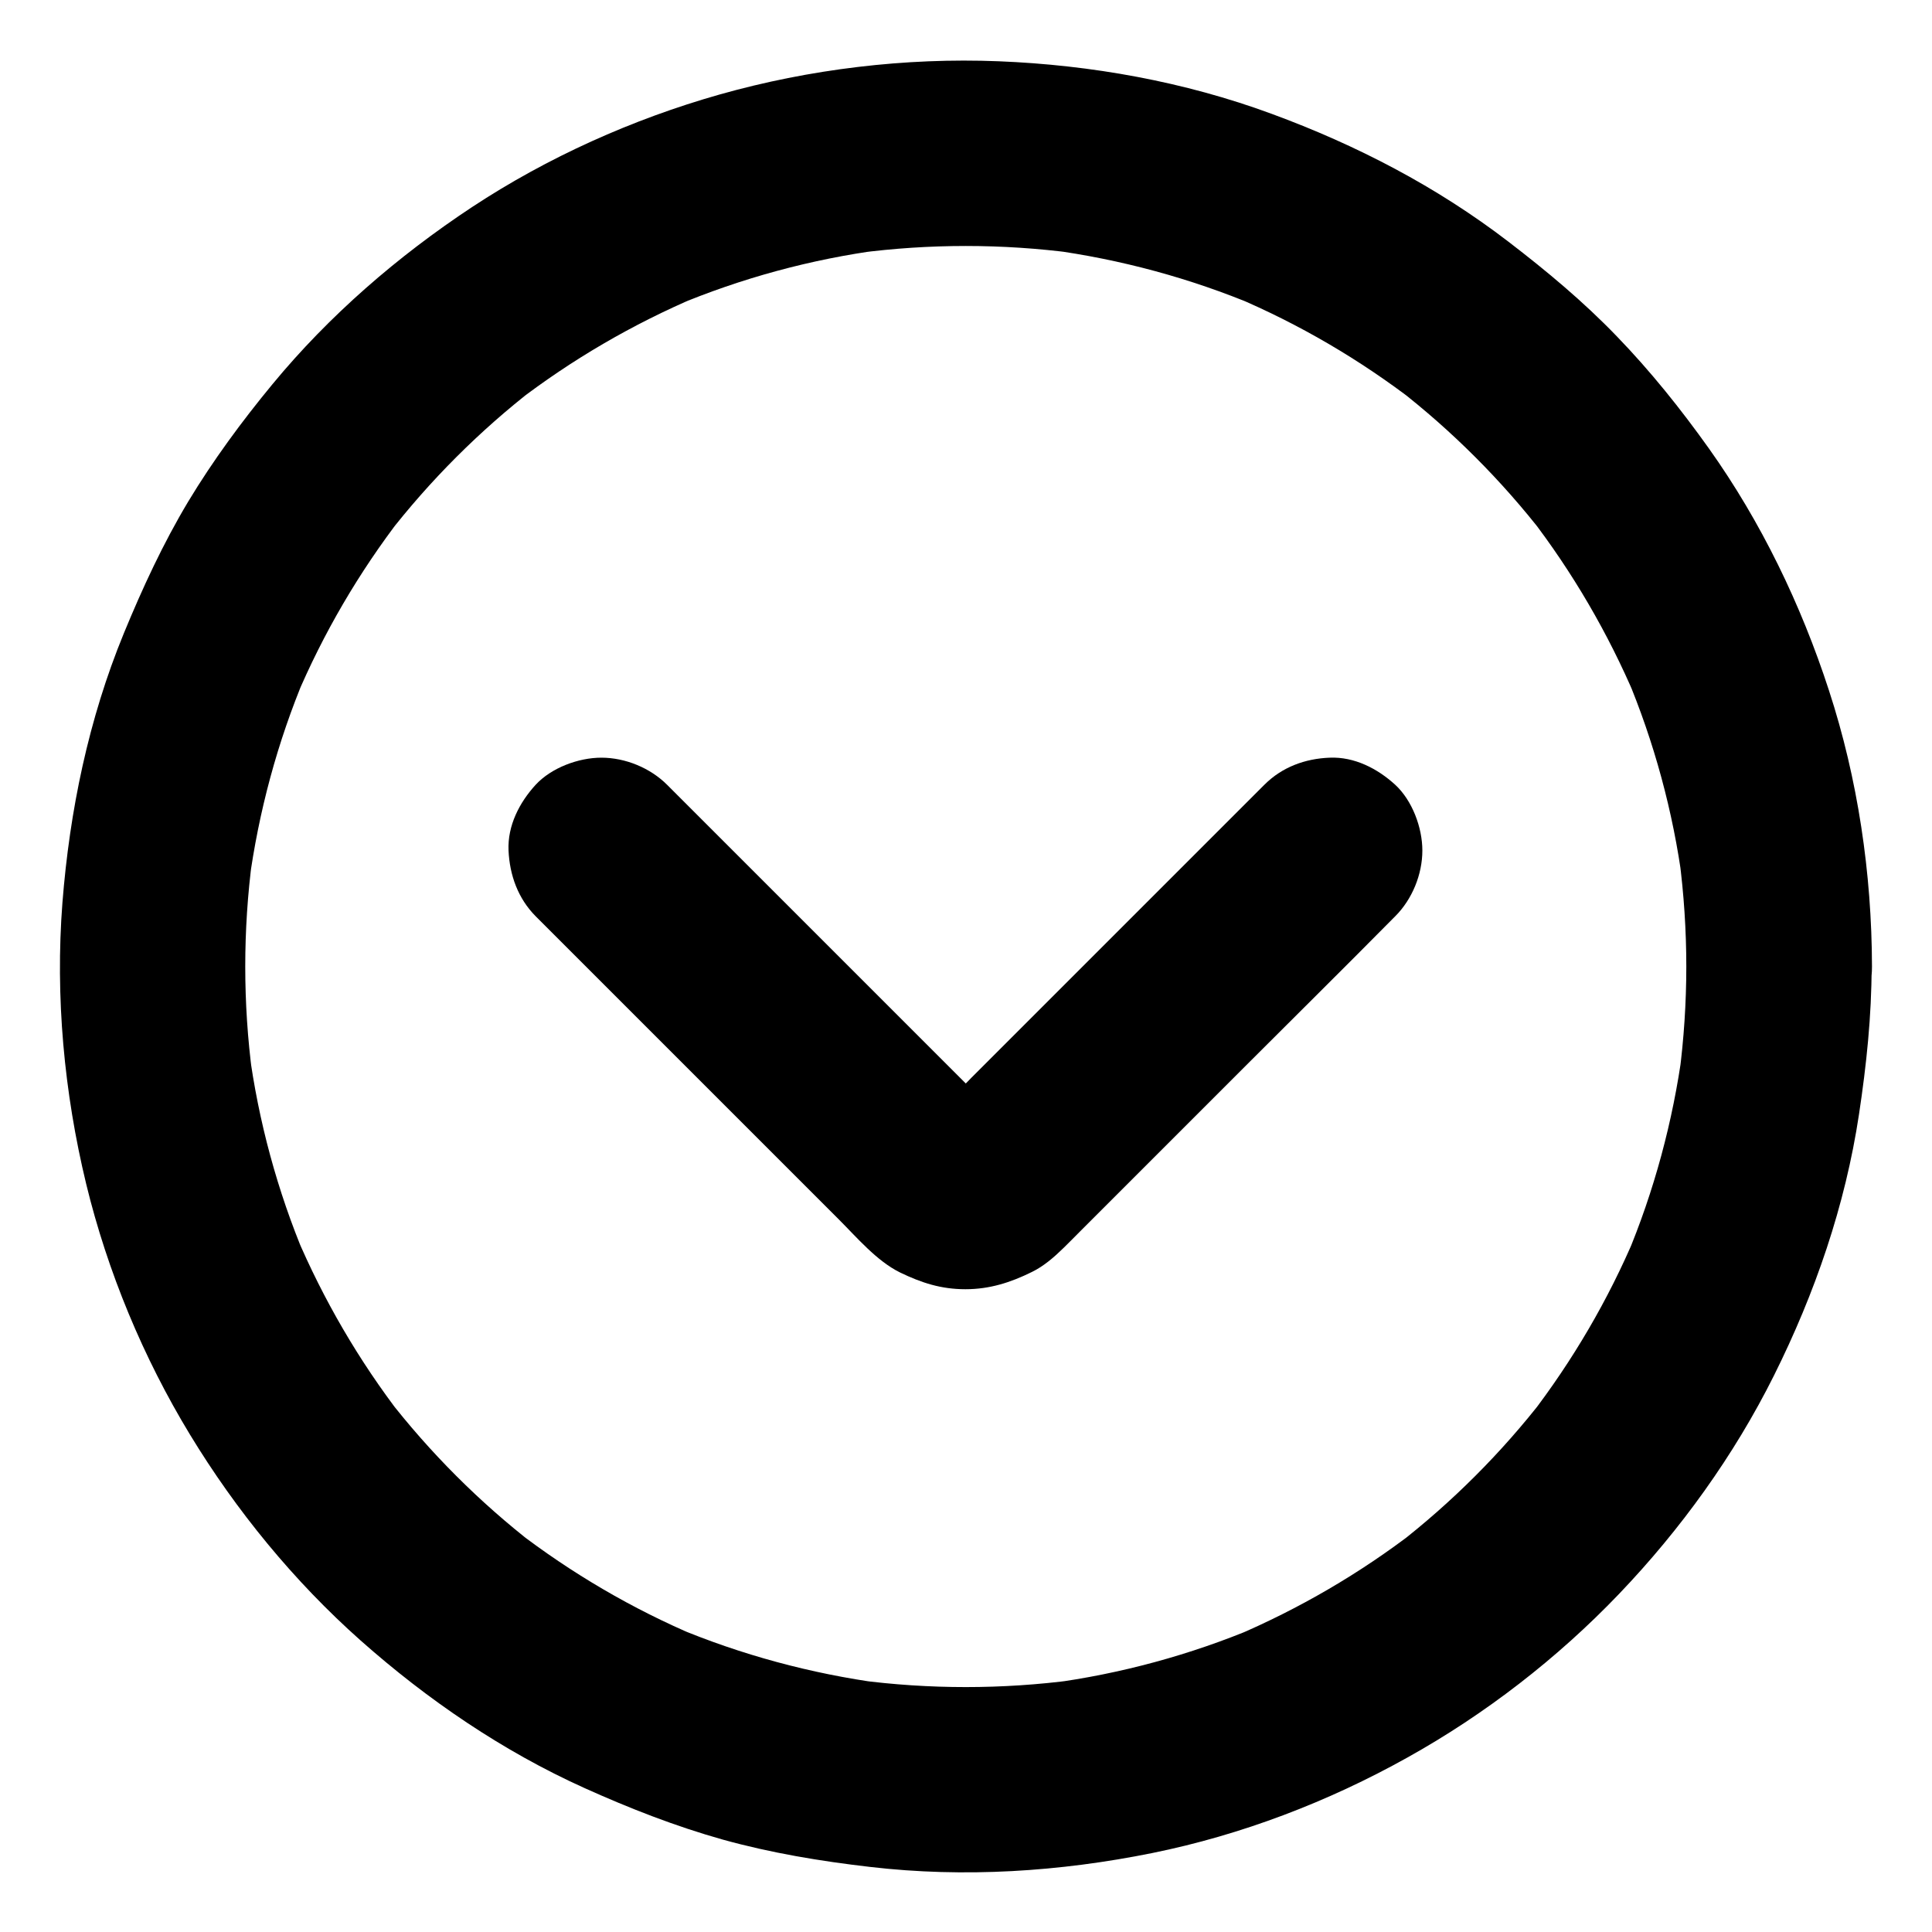
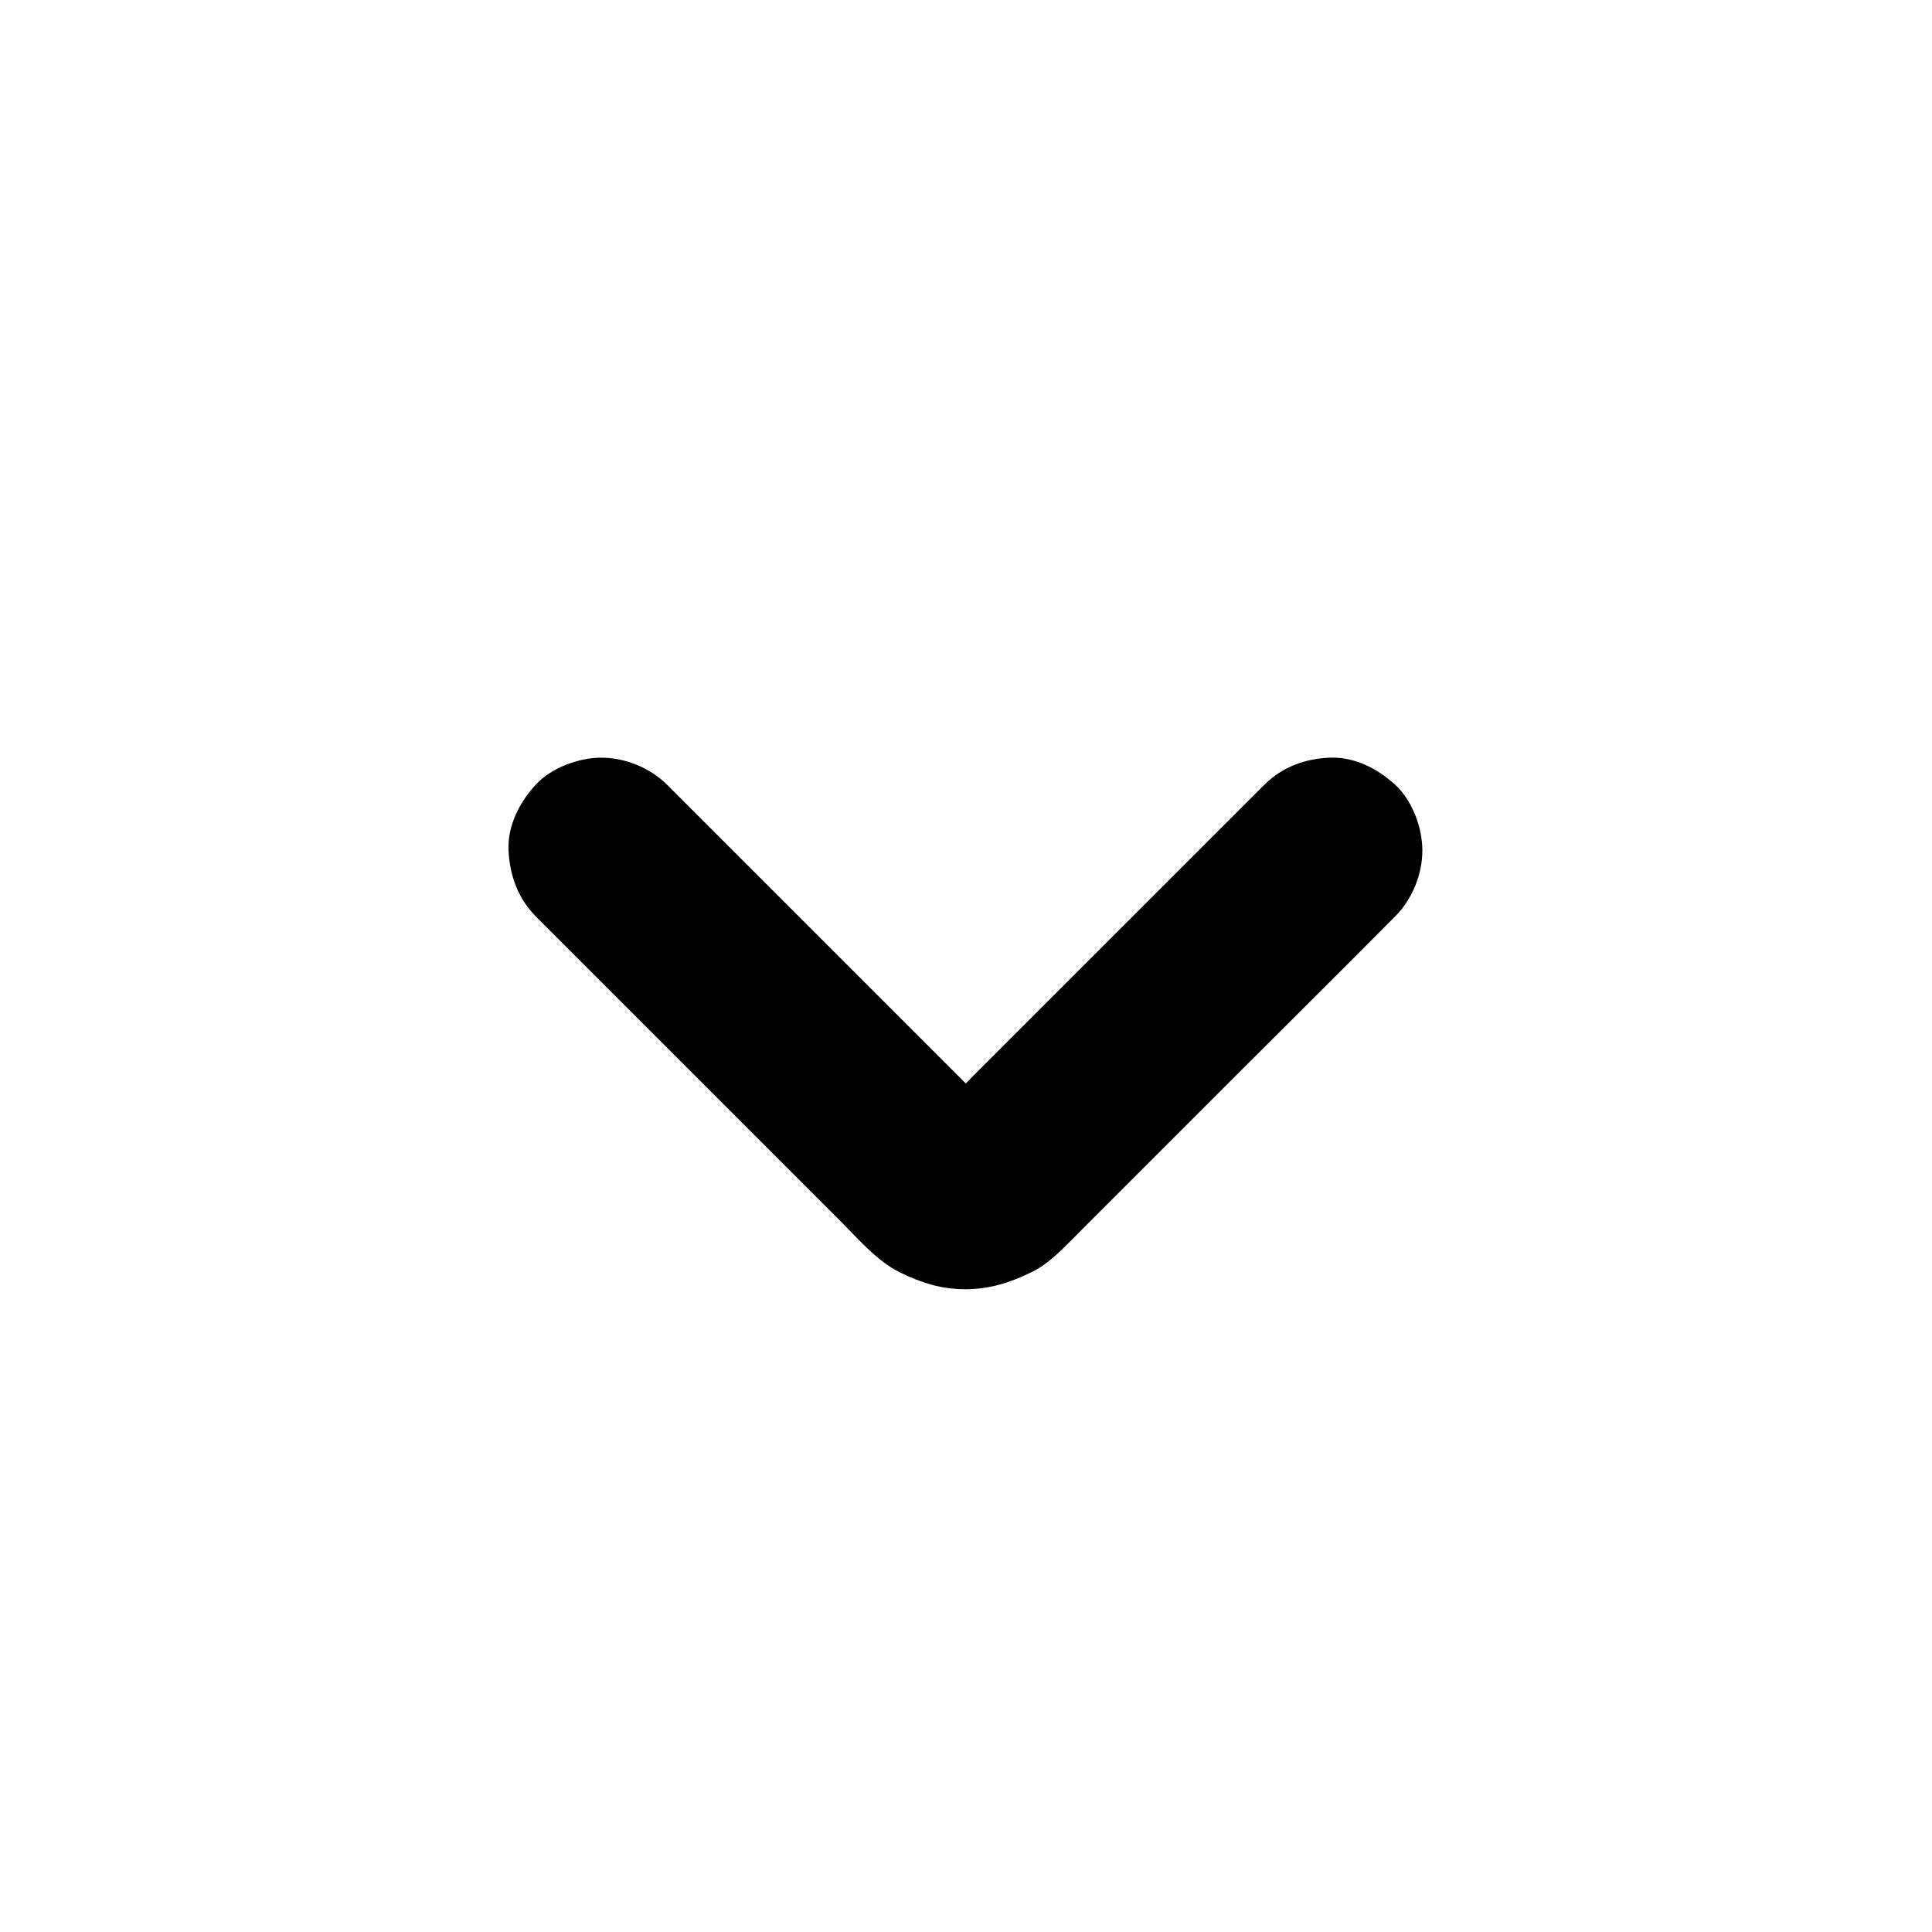
<svg xmlns="http://www.w3.org/2000/svg" fill="#000000" width="800px" height="800px" version="1.1" viewBox="144 144 512 512">
  <g>
-     <path d="m590.89 400.14c0 9.594-0.641 19.188-1.871 28.684 0.297-2.164 0.59-4.379 0.887-6.543-2.559 18.895-7.527 37.344-14.906 54.906 0.836-1.969 1.672-3.938 2.461-5.856-7.231 17.121-16.68 33.258-28.043 48.02 1.277-1.672 2.559-3.297 3.836-4.969-11.316 14.613-24.453 27.75-39.066 39.066 1.672-1.277 3.297-2.559 4.969-3.836-14.762 11.367-30.898 20.762-48.02 28.043 1.969-0.836 3.938-1.672 5.856-2.461-17.562 7.379-36.016 12.398-54.906 14.906 2.164-0.297 4.379-0.59 6.543-0.887-19.039 2.508-38.328 2.508-57.367 0 2.164 0.297 4.379 0.59 6.543 0.887-18.895-2.559-37.344-7.527-54.906-14.906 1.969 0.836 3.938 1.672 5.856 2.461-17.121-7.231-33.258-16.68-48.02-28.043 1.672 1.277 3.297 2.559 4.969 3.836-14.613-11.316-27.75-24.453-39.066-39.066 1.277 1.672 2.559 3.297 3.836 4.969-11.367-14.762-20.762-30.898-28.043-48.02 0.836 1.969 1.672 3.938 2.461 5.856-7.379-17.562-12.398-36.016-14.906-54.906 0.297 2.164 0.59 4.379 0.887 6.543-2.508-19.039-2.508-38.328 0-57.367-0.297 2.164-0.59 4.379-0.887 6.543 2.559-18.895 7.527-37.344 14.906-54.906-0.836 1.969-1.672 3.938-2.461 5.856 7.231-17.121 16.68-33.258 28.043-48.02-1.277 1.672-2.559 3.297-3.836 4.969 11.316-14.613 24.453-27.75 39.066-39.066-1.672 1.277-3.297 2.559-4.969 3.836 14.762-11.367 30.898-20.762 48.02-28.043-1.969 0.836-3.938 1.672-5.856 2.461 17.562-7.379 36.016-12.398 54.906-14.906-2.164 0.297-4.379 0.59-6.543 0.887 19.039-2.508 38.328-2.508 57.367 0-2.164-0.297-4.379-0.59-6.543-0.887 18.895 2.559 37.344 7.527 54.906 14.906-1.969-0.836-3.938-1.672-5.856-2.461 17.121 7.231 33.258 16.68 48.02 28.043-1.672-1.277-3.297-2.559-4.969-3.836 14.613 11.316 27.75 24.453 39.066 39.066-1.277-1.672-2.559-3.297-3.836-4.969 11.367 14.762 20.762 30.898 28.043 48.02-0.836-1.969-1.672-3.938-2.461-5.856 7.379 17.562 12.398 36.016 14.906 54.906-0.297-2.164-0.59-4.379-0.887-6.543 1.23 9.496 1.871 19.09 1.871 28.684 0 6.297 2.754 12.941 7.184 17.418 4.281 4.281 11.266 7.477 17.418 7.184 6.348-0.297 12.941-2.363 17.418-7.184 4.43-4.82 7.231-10.727 7.184-17.418-0.051-24.648-3.738-49.742-11.414-73.211-7.379-22.68-17.957-44.625-31.785-64.059-7.43-10.43-15.5-20.516-24.402-29.719-8.855-9.199-18.598-17.32-28.734-25.094-19.039-14.613-40.297-25.633-62.781-33.898-23.074-8.512-47.773-12.941-72.324-13.922-24.746-0.984-50.086 2.066-73.949 8.809-23.074 6.543-45.559 16.629-65.582 29.816-19.73 13.039-37.883 28.734-52.938 46.984-8.117 9.84-15.695 20.121-22.289 31.047-6.691 11.168-12.102 22.879-17.074 34.934-9.344 22.73-14.363 46.984-16.281 71.438-1.918 24.848 0.441 50.281 6.297 74.488 5.656 23.273 15.105 46.004 27.504 66.422 12.25 20.172 27.551 38.867 45.215 54.562 17.762 15.742 37.637 29.324 59.336 39.113 11.906 5.363 24.109 10.137 36.703 13.676 12.793 3.543 25.828 5.707 39.016 7.231 24.895 2.902 50.234 1.277 74.785-3.691 23.566-4.773 46.594-13.578 67.551-25.289 20.613-11.465 39.805-26.32 56.09-43.344 16.336-17.074 30.504-36.703 41.082-57.91 10.875-21.797 18.895-45.066 22.535-69.223 1.969-13.039 3.344-26.074 3.344-39.211 0-6.297-2.754-12.941-7.184-17.418-4.281-4.281-11.266-7.477-17.418-7.184-6.348 0.297-12.941 2.363-17.418 7.184-4.281 4.875-7.086 10.777-7.086 17.469z" />
-     <path d="m479.11 351.93-30.062 30.062c-15.891 15.891-31.734 31.734-47.625 47.625-3.789 3.789-7.43 8.02-11.562 11.465 1.672-1.277 3.297-2.559 4.969-3.836-0.934 0.688-1.918 1.23-3 1.723 1.969-0.836 3.938-1.672 5.856-2.461-0.887 0.297-1.723 0.543-2.609 0.688 2.164-0.297 4.379-0.59 6.543-0.887-1.133 0.148-2.215 0.148-3.344 0 2.164 0.297 4.379 0.59 6.543 0.887-0.887-0.148-1.77-0.395-2.609-0.688 1.969 0.836 3.938 1.672 5.856 2.461-1.082-0.441-2.066-1.031-3-1.723 1.672 1.277 3.297 2.559 4.969 3.836-3.394-2.856-6.394-6.297-9.543-9.398-6.988-6.988-13.973-13.973-20.961-20.961-15.941-15.941-31.883-31.883-47.773-47.773-3.641-3.641-7.332-7.332-10.973-10.973-4.477-4.477-11.07-7.184-17.418-7.184-6.051 0-13.234 2.656-17.418 7.184-4.281 4.676-7.477 10.824-7.184 17.418 0.297 6.543 2.508 12.695 7.184 17.418 10.676 10.676 21.402 21.402 32.078 32.078 16.039 16.039 32.129 32.129 48.168 48.168 4.871 4.871 10.137 11.121 16.336 14.168 5.707 2.754 10.875 4.43 17.32 4.43 6.394 0 11.957-1.77 17.613-4.574 3.148-1.523 5.902-3.938 8.414-6.394 1.426-1.379 2.805-2.805 4.184-4.184 15.105-15.105 30.207-30.207 45.312-45.312 12.594-12.594 25.238-25.094 37.738-37.738 0.195-0.195 0.441-0.441 0.641-0.641 4.477-4.477 7.184-11.07 7.184-17.418 0-6.051-2.656-13.234-7.184-17.418-4.676-4.281-10.824-7.477-17.418-7.184-6.352 0.25-12.5 2.414-17.223 7.137z" />
+     <path d="m479.11 351.93-30.062 30.062c-15.891 15.891-31.734 31.734-47.625 47.625-3.789 3.789-7.43 8.02-11.562 11.465 1.672-1.277 3.297-2.559 4.969-3.836-0.934 0.688-1.918 1.23-3 1.723 1.969-0.836 3.938-1.672 5.856-2.461-0.887 0.297-1.723 0.543-2.609 0.688 2.164-0.297 4.379-0.59 6.543-0.887-1.133 0.148-2.215 0.148-3.344 0 2.164 0.297 4.379 0.59 6.543 0.887-0.887-0.148-1.77-0.395-2.609-0.688 1.969 0.836 3.938 1.672 5.856 2.461-1.082-0.441-2.066-1.031-3-1.723 1.672 1.277 3.297 2.559 4.969 3.836-3.394-2.856-6.394-6.297-9.543-9.398-6.988-6.988-13.973-13.973-20.961-20.961-15.941-15.941-31.883-31.883-47.773-47.773-3.641-3.641-7.332-7.332-10.973-10.973-4.477-4.477-11.07-7.184-17.418-7.184-6.051 0-13.234 2.656-17.418 7.184-4.281 4.676-7.477 10.824-7.184 17.418 0.297 6.543 2.508 12.695 7.184 17.418 10.676 10.676 21.402 21.402 32.078 32.078 16.039 16.039 32.129 32.129 48.168 48.168 4.871 4.871 10.137 11.121 16.336 14.168 5.707 2.754 10.875 4.43 17.32 4.43 6.394 0 11.957-1.77 17.613-4.574 3.148-1.523 5.902-3.938 8.414-6.394 1.426-1.379 2.805-2.805 4.184-4.184 15.105-15.105 30.207-30.207 45.312-45.312 12.594-12.594 25.238-25.094 37.738-37.738 0.195-0.195 0.441-0.441 0.641-0.641 4.477-4.477 7.184-11.07 7.184-17.418 0-6.051-2.656-13.234-7.184-17.418-4.676-4.281-10.824-7.477-17.418-7.184-6.352 0.25-12.5 2.414-17.223 7.137" />
  </g>
</svg>